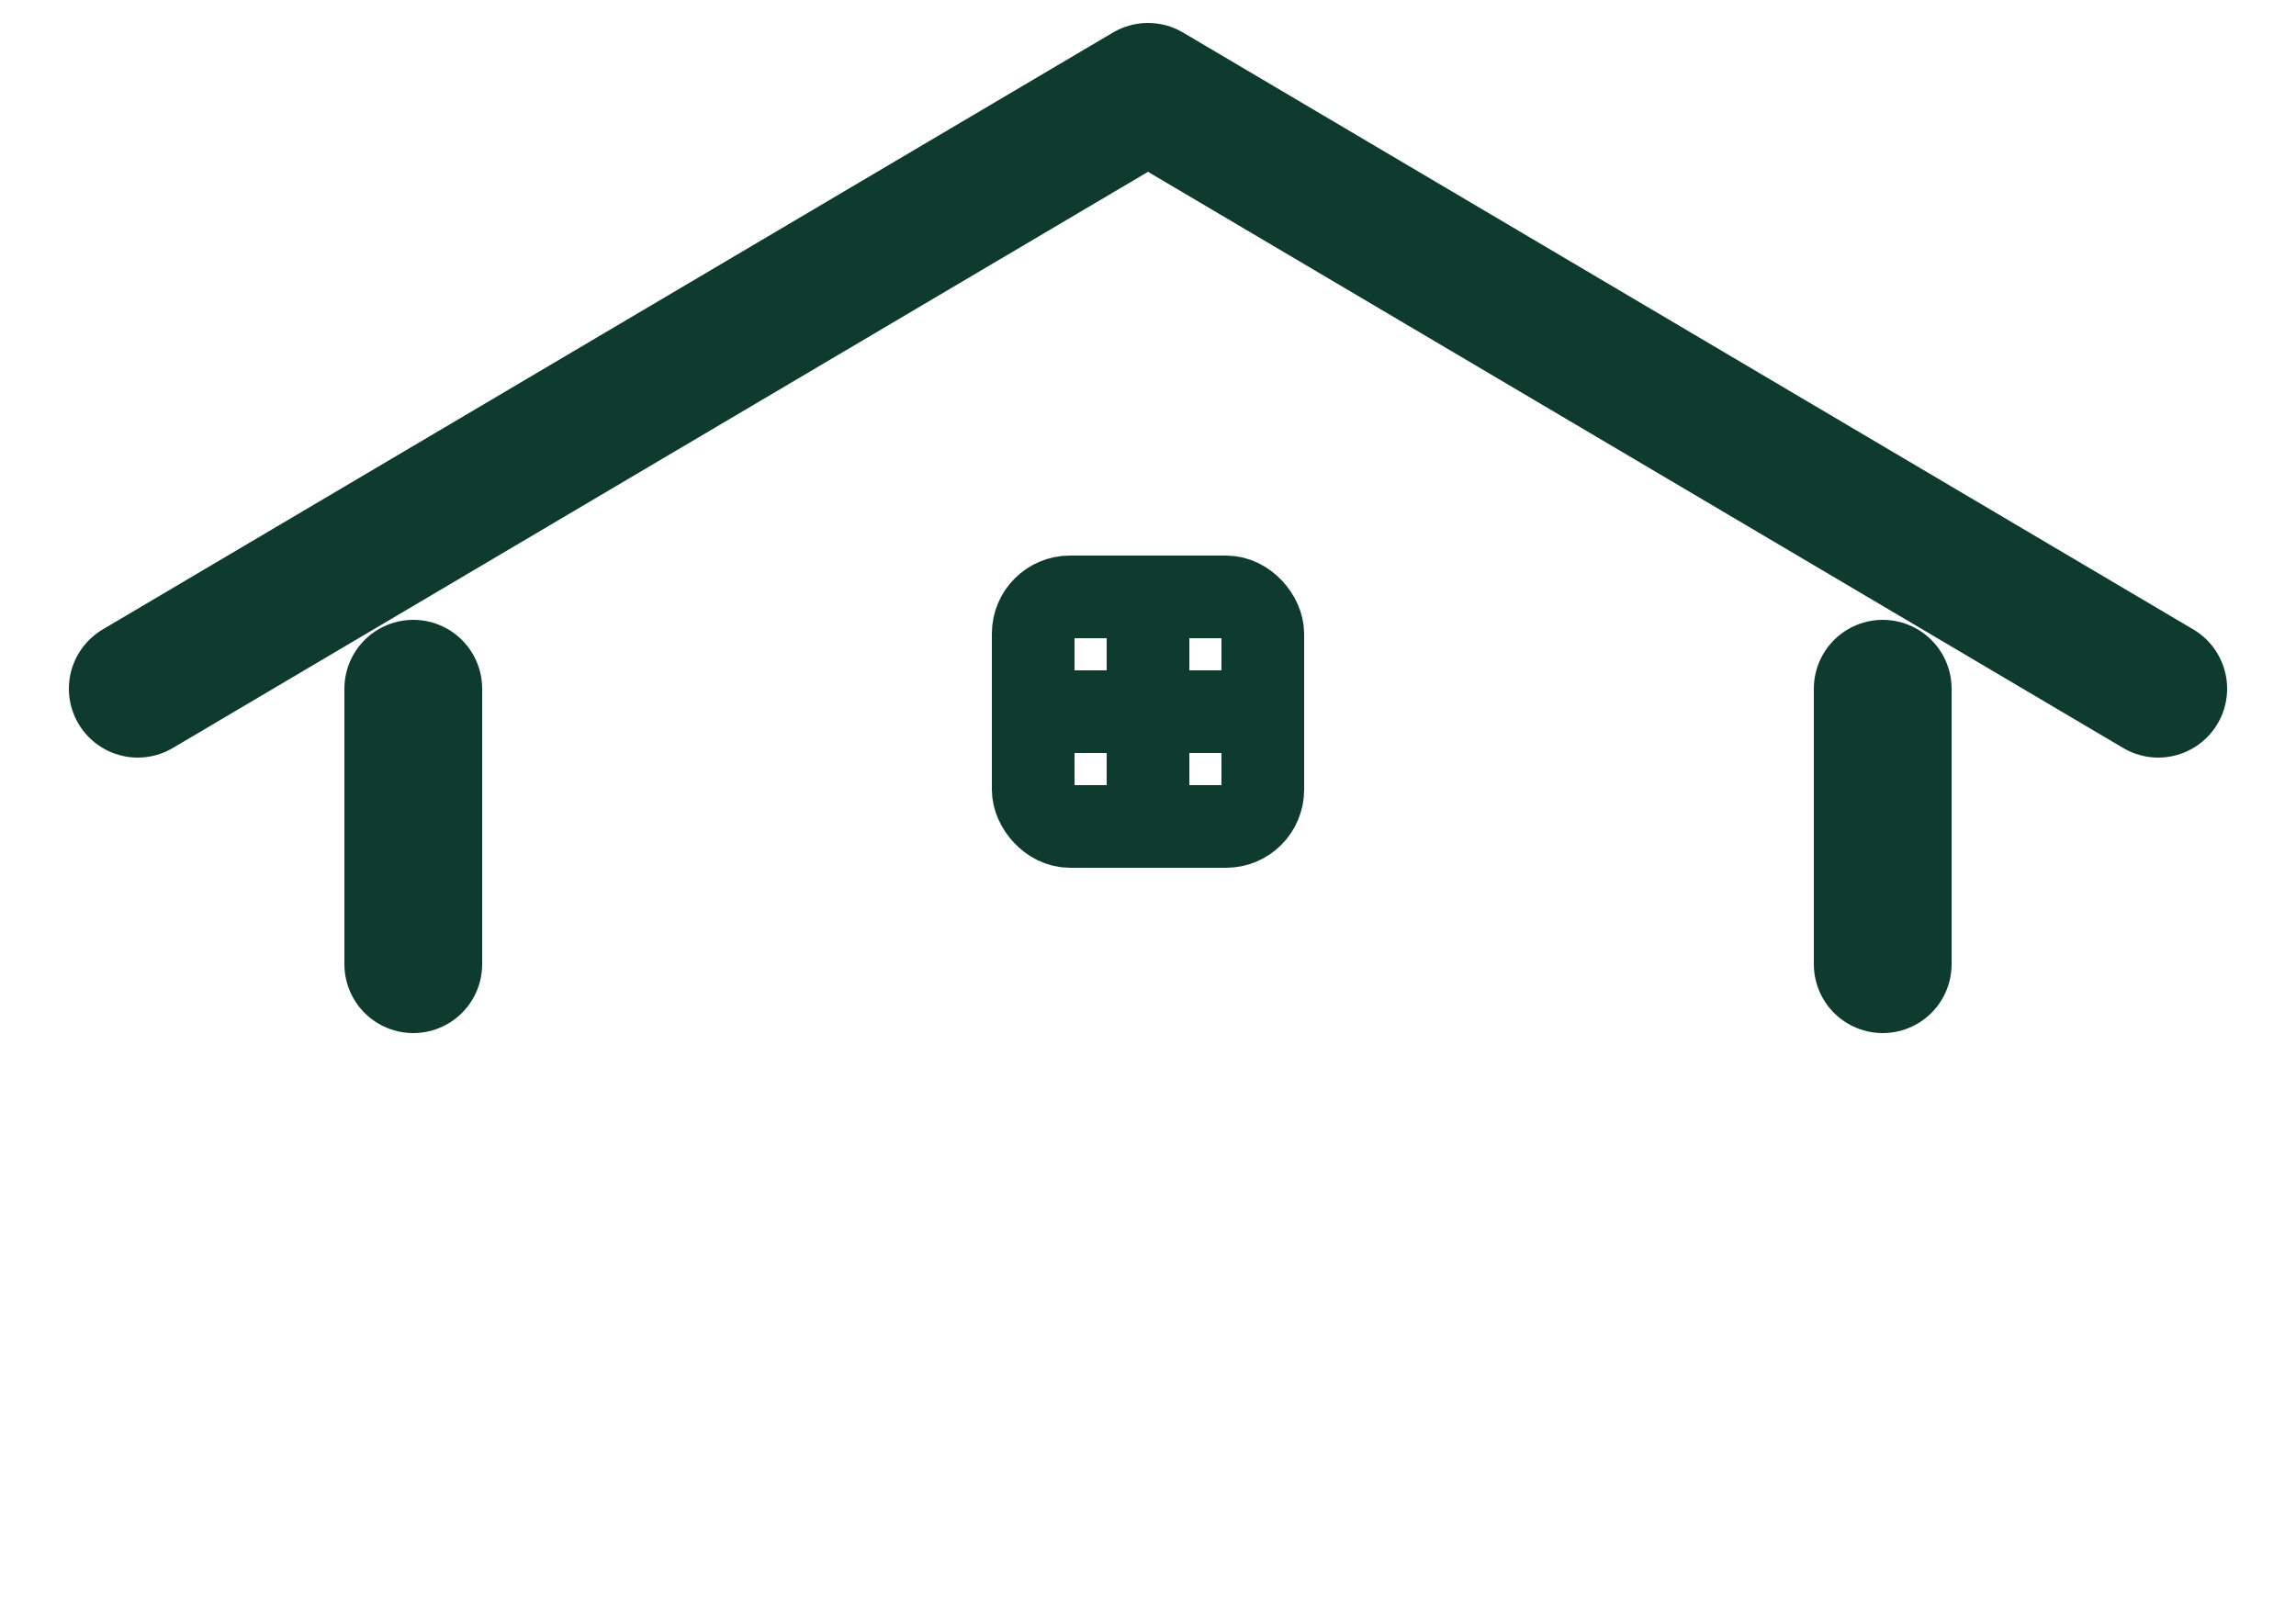
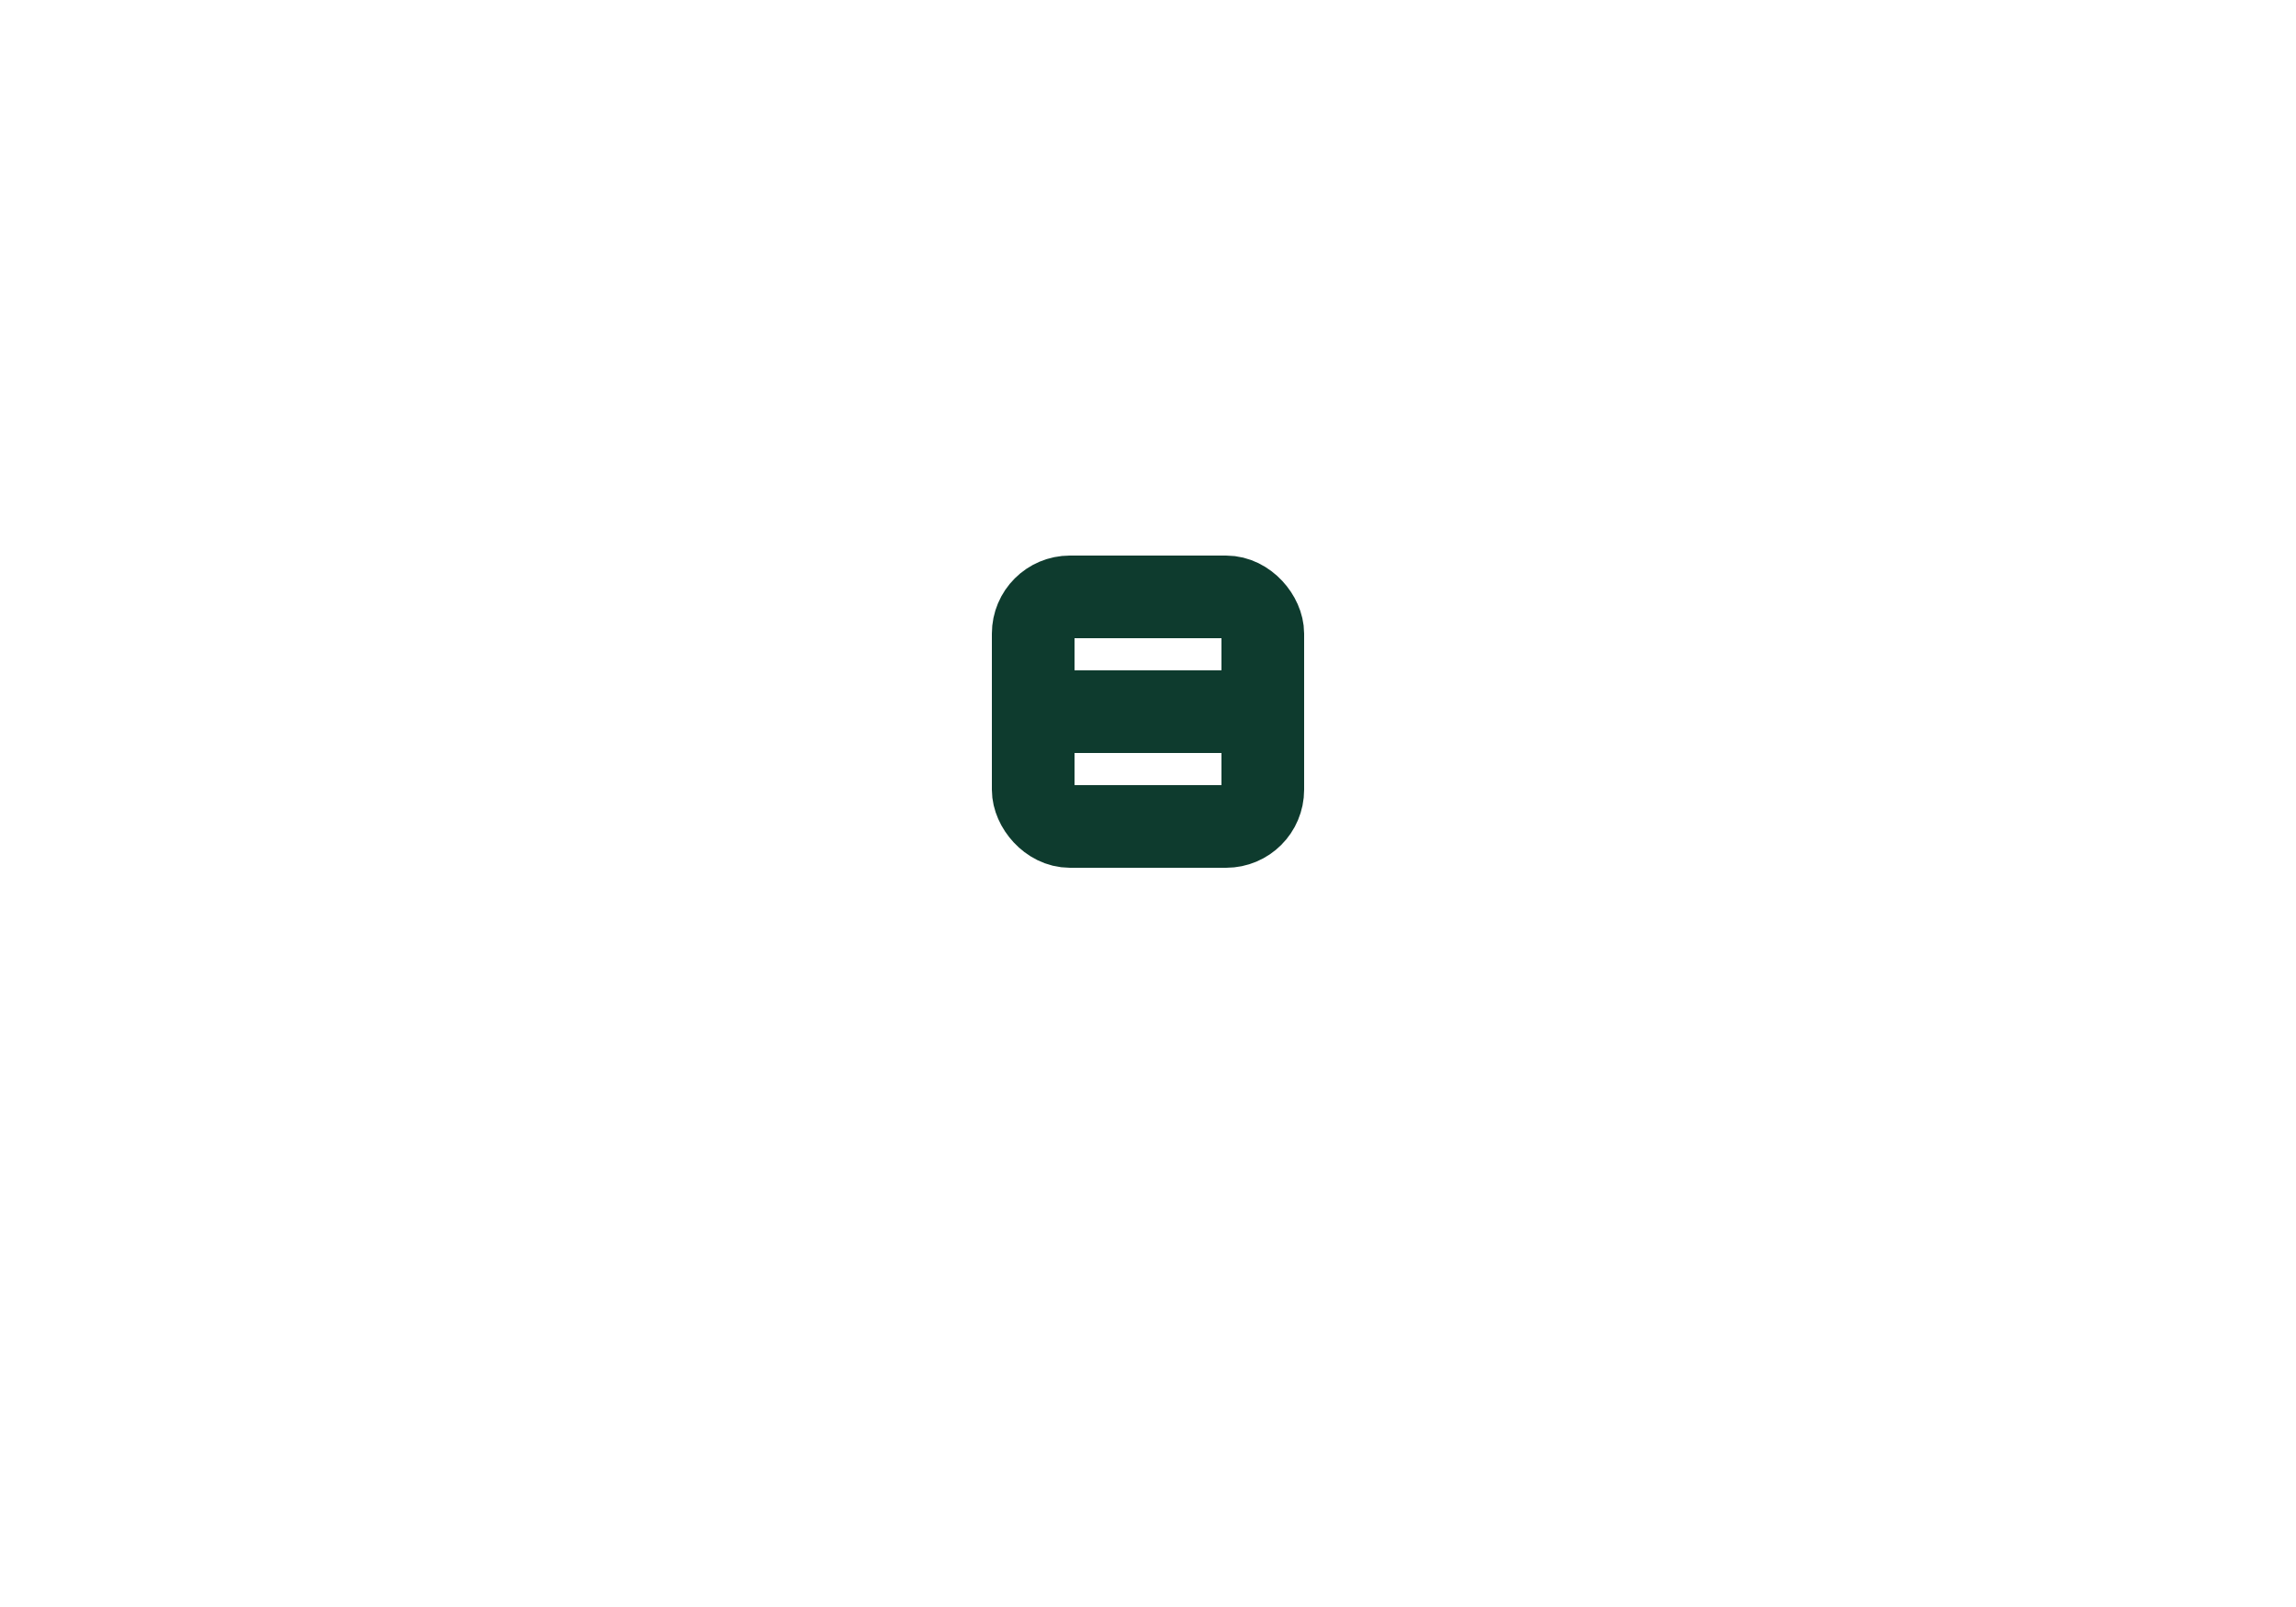
<svg xmlns="http://www.w3.org/2000/svg" viewBox="0 0 1000 700" role="img" aria-label="WVB logo">
  <title>WVB Property Solutions Logo</title>
  <desc>Roofline with rounded eaves and centered window, brand green.</desc>
  <g fill="none" stroke="#0E3B2E" stroke-linecap="round" stroke-linejoin="round">
-     <path d="M60 300 L500 40 L940 300" stroke-width="60" />
-     <line x1="180" y1="300" x2="180" y2="420" stroke-width="60" />
-     <line x1="820" y1="300" x2="820" y2="420" stroke-width="60" />
    <rect x="450" y="260" width="100" height="100" rx="16" stroke-width="36" />
-     <line x1="500" y1="260" x2="500" y2="360" stroke-width="36" />
    <line x1="450" y1="310" x2="550" y2="310" stroke-width="36" />
  </g>
</svg>